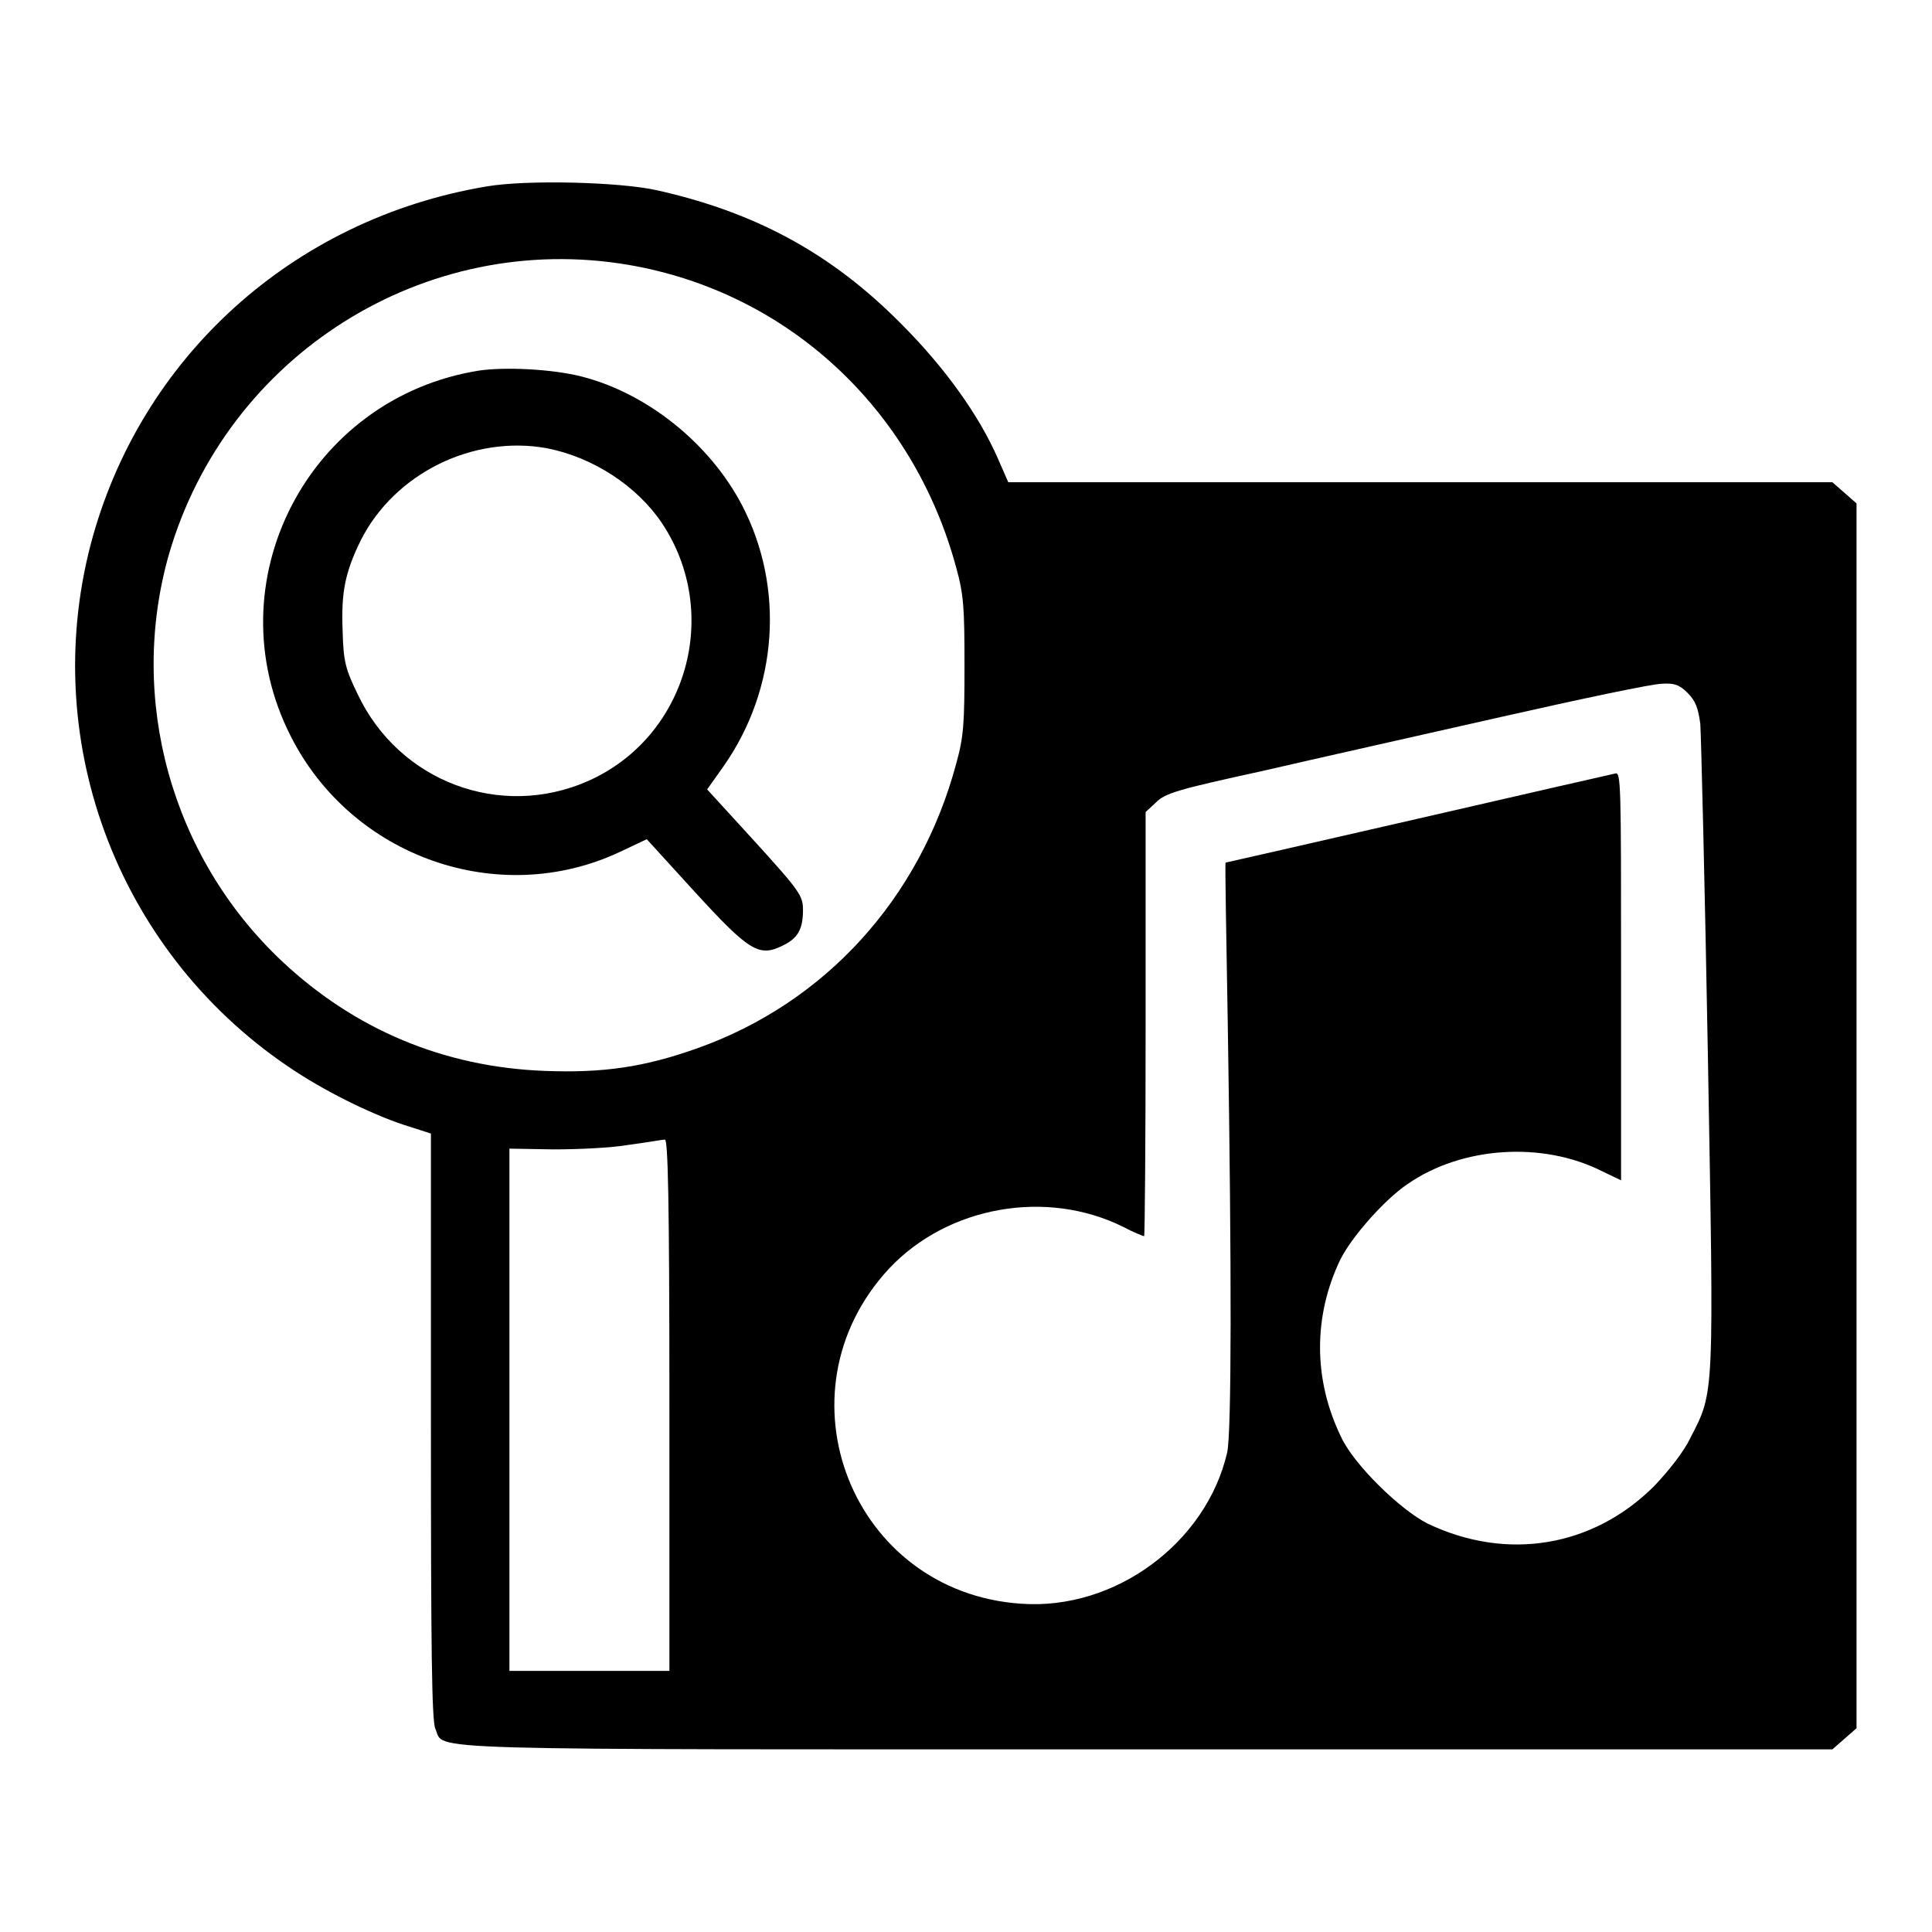
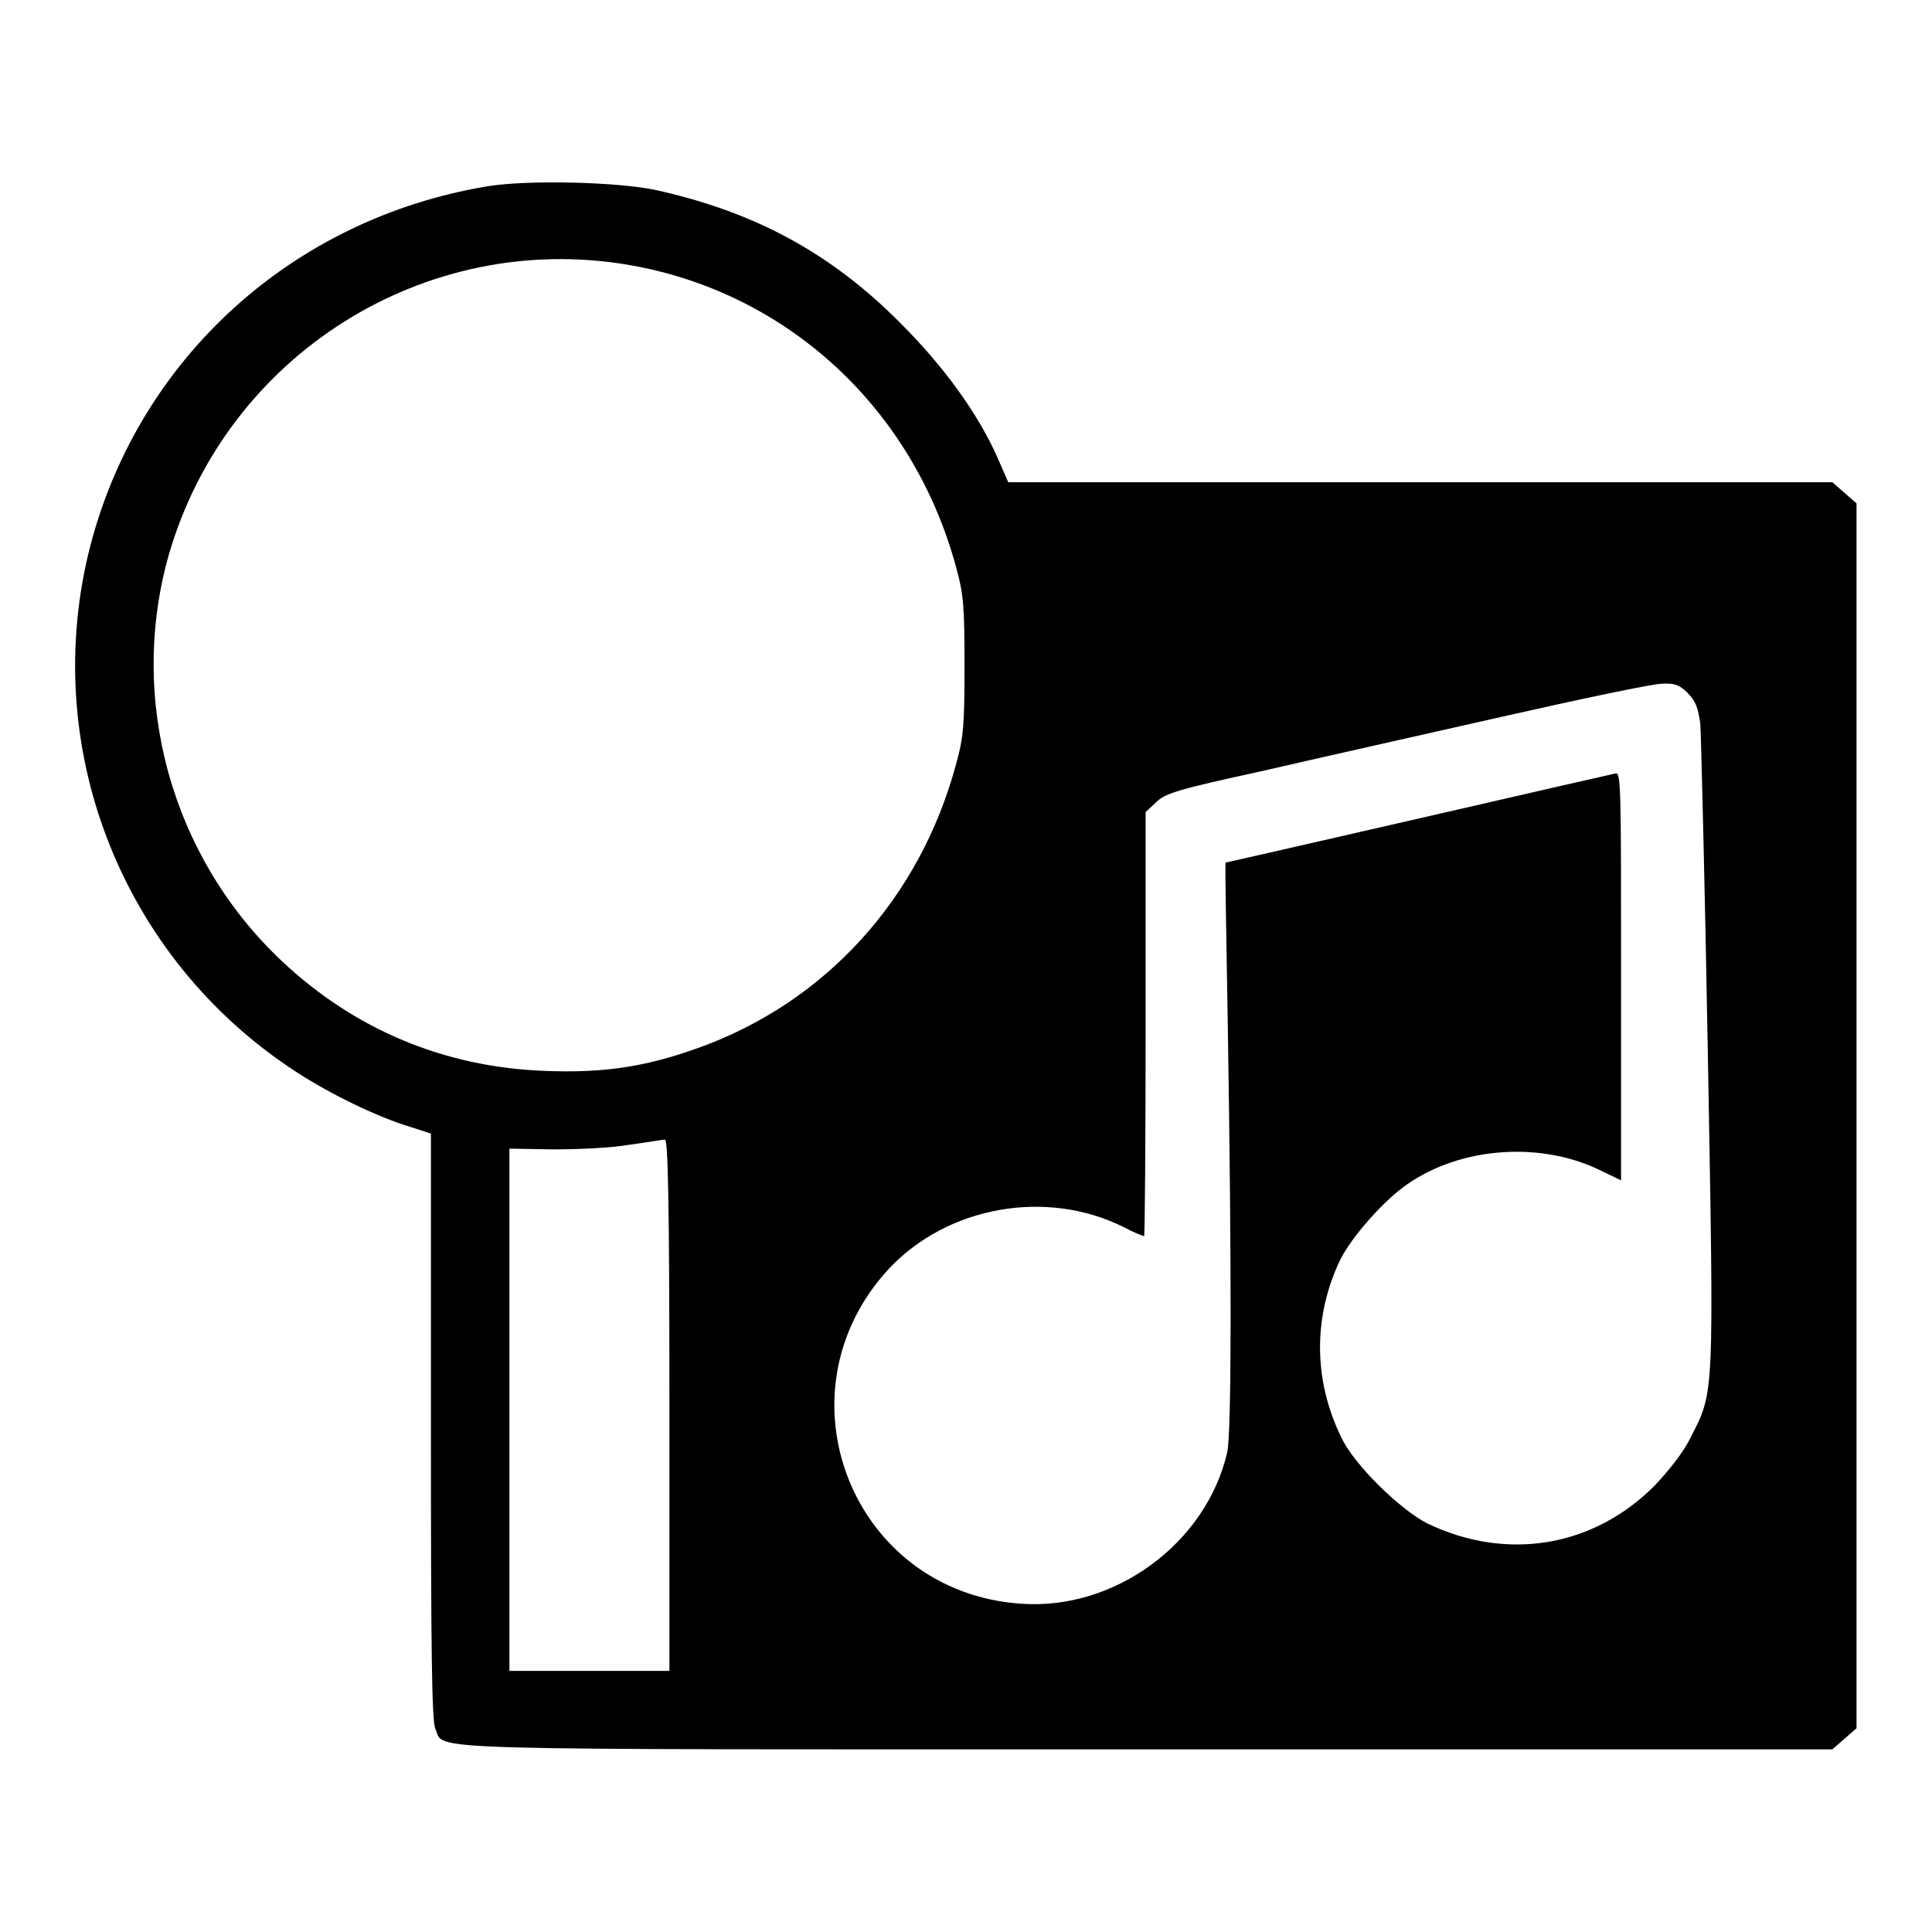
<svg xmlns="http://www.w3.org/2000/svg" version="1.1" x="0px" y="0px" viewBox="0 0 256 256" enable-background="new 0 0 256 256" xml:space="preserve">
  <g>
    <g>
      <g>
        <path fill="#000000" d="M64.5,24.7C38.8,29,18.5,47.4,12,72.2c-6.9,26.6,4,54.7,27.2,69.8c4.6,3,10.8,6,15.1,7.3l2.8,0.9V189c0,29.1,0.1,39.2,0.6,40.1c1.3,2.9-4.7,2.7,94.2,2.7h90.9l1.6-1.4l1.6-1.4v-81.1V66.7l-1.6-1.4l-1.6-1.4h-54.6h-54.6l-1.4-3.2c-2.5-5.7-7-12-12.8-17.8C110.1,33.5,100,28.1,87,25.2C82,24.1,69.8,23.8,64.5,24.7z M83.3,35.1c21,3.6,37.7,19,43.4,40.1c1,3.6,1.1,5.3,1.1,13c0,7.7-0.1,9.4-1.1,13c-4.8,17.9-17.4,31.7-34.3,37.7c-7,2.5-12.5,3.3-20.2,3c-13.4-0.5-25.2-5.5-34.8-14.5c-14.7-13.8-20.5-34.8-15-54C30.1,47,56.3,30.5,83.3,35.1z M223.6,91.8c1.1,1.1,1.4,2,1.7,4.1c0.1,1.5,0.6,21.2,1,43.8c0.8,45.6,0.9,44.6-2.3,50.8c-0.9,1.9-2.9,4.4-4.8,6.4c-8.1,8.1-19.5,10-30,5c-3.6-1.8-9.8-7.8-11.5-11.5c-3.7-7.6-3.7-16-0.1-23.5c1.5-3,5.8-7.9,8.9-10c7.2-5,17.9-5.7,25.8-1.7l2.5,1.2v-27.1c0-25.6,0-27.1-0.8-26.8c-0.5,0.1-12.3,2.8-26.2,6c-13.9,3.2-25.4,5.8-25.4,5.8c-0.1,0,0.1,10,0.3,22.3c0.5,31.5,0.5,53.3-0.1,55.9c-2.8,12-14.9,20.9-27.3,20c-22.4-1.5-32.8-27.9-17.5-44.4c7.8-8.3,20.9-10.6,31.1-5.5c1.3,0.7,2.6,1.2,2.7,1.2s0.2-12.7,0.2-28.1v-28.1l1.4-1.3c1.2-1.2,2.9-1.7,13.9-4.1c6.9-1.6,21.2-4.8,31.8-7.2c10.6-2.4,20.1-4.4,21.3-4.4C221.8,90.5,222.5,90.7,223.6,91.8z M88.7,186.2v35.2H78.1H67.5v-34.6v-34.6l5.8,0.1c3.3,0,7.7-0.2,10-0.6c2.3-0.3,4.5-0.7,4.8-0.7C88.5,151,88.7,158.4,88.7,186.2z" />
-         <path fill="#000000" d="M63.5,49.1c-22.7,3.6-35.3,28.1-25,48.4c8.1,16.1,27.6,22.9,43.6,15.4l3.6-1.7l6.2,6.8c7.5,8.2,8.7,8.9,12,7.2c1.8-0.9,2.5-2.1,2.5-4.6c0-1.9-0.4-2.5-6.3-9l-6.4-7l2.2-3.1c7.2-10.3,8.1-23.7,2.4-34.6c-4.3-8.2-12.6-14.8-21.2-17C73.2,48.9,67,48.6,63.5,49.1z M72.5,59.4c6.1,1.2,11.9,5,15.2,9.9c8,12,3.3,28.4-9.8,34.2c-11.6,5.1-25,0.1-30.5-11.5c-1.6-3.3-1.9-4.3-2-8.4c-0.2-5.1,0.3-7.7,2.4-12C52.3,62.7,62.7,57.6,72.5,59.4z" />
      </g>
    </g>
  </g>
</svg>